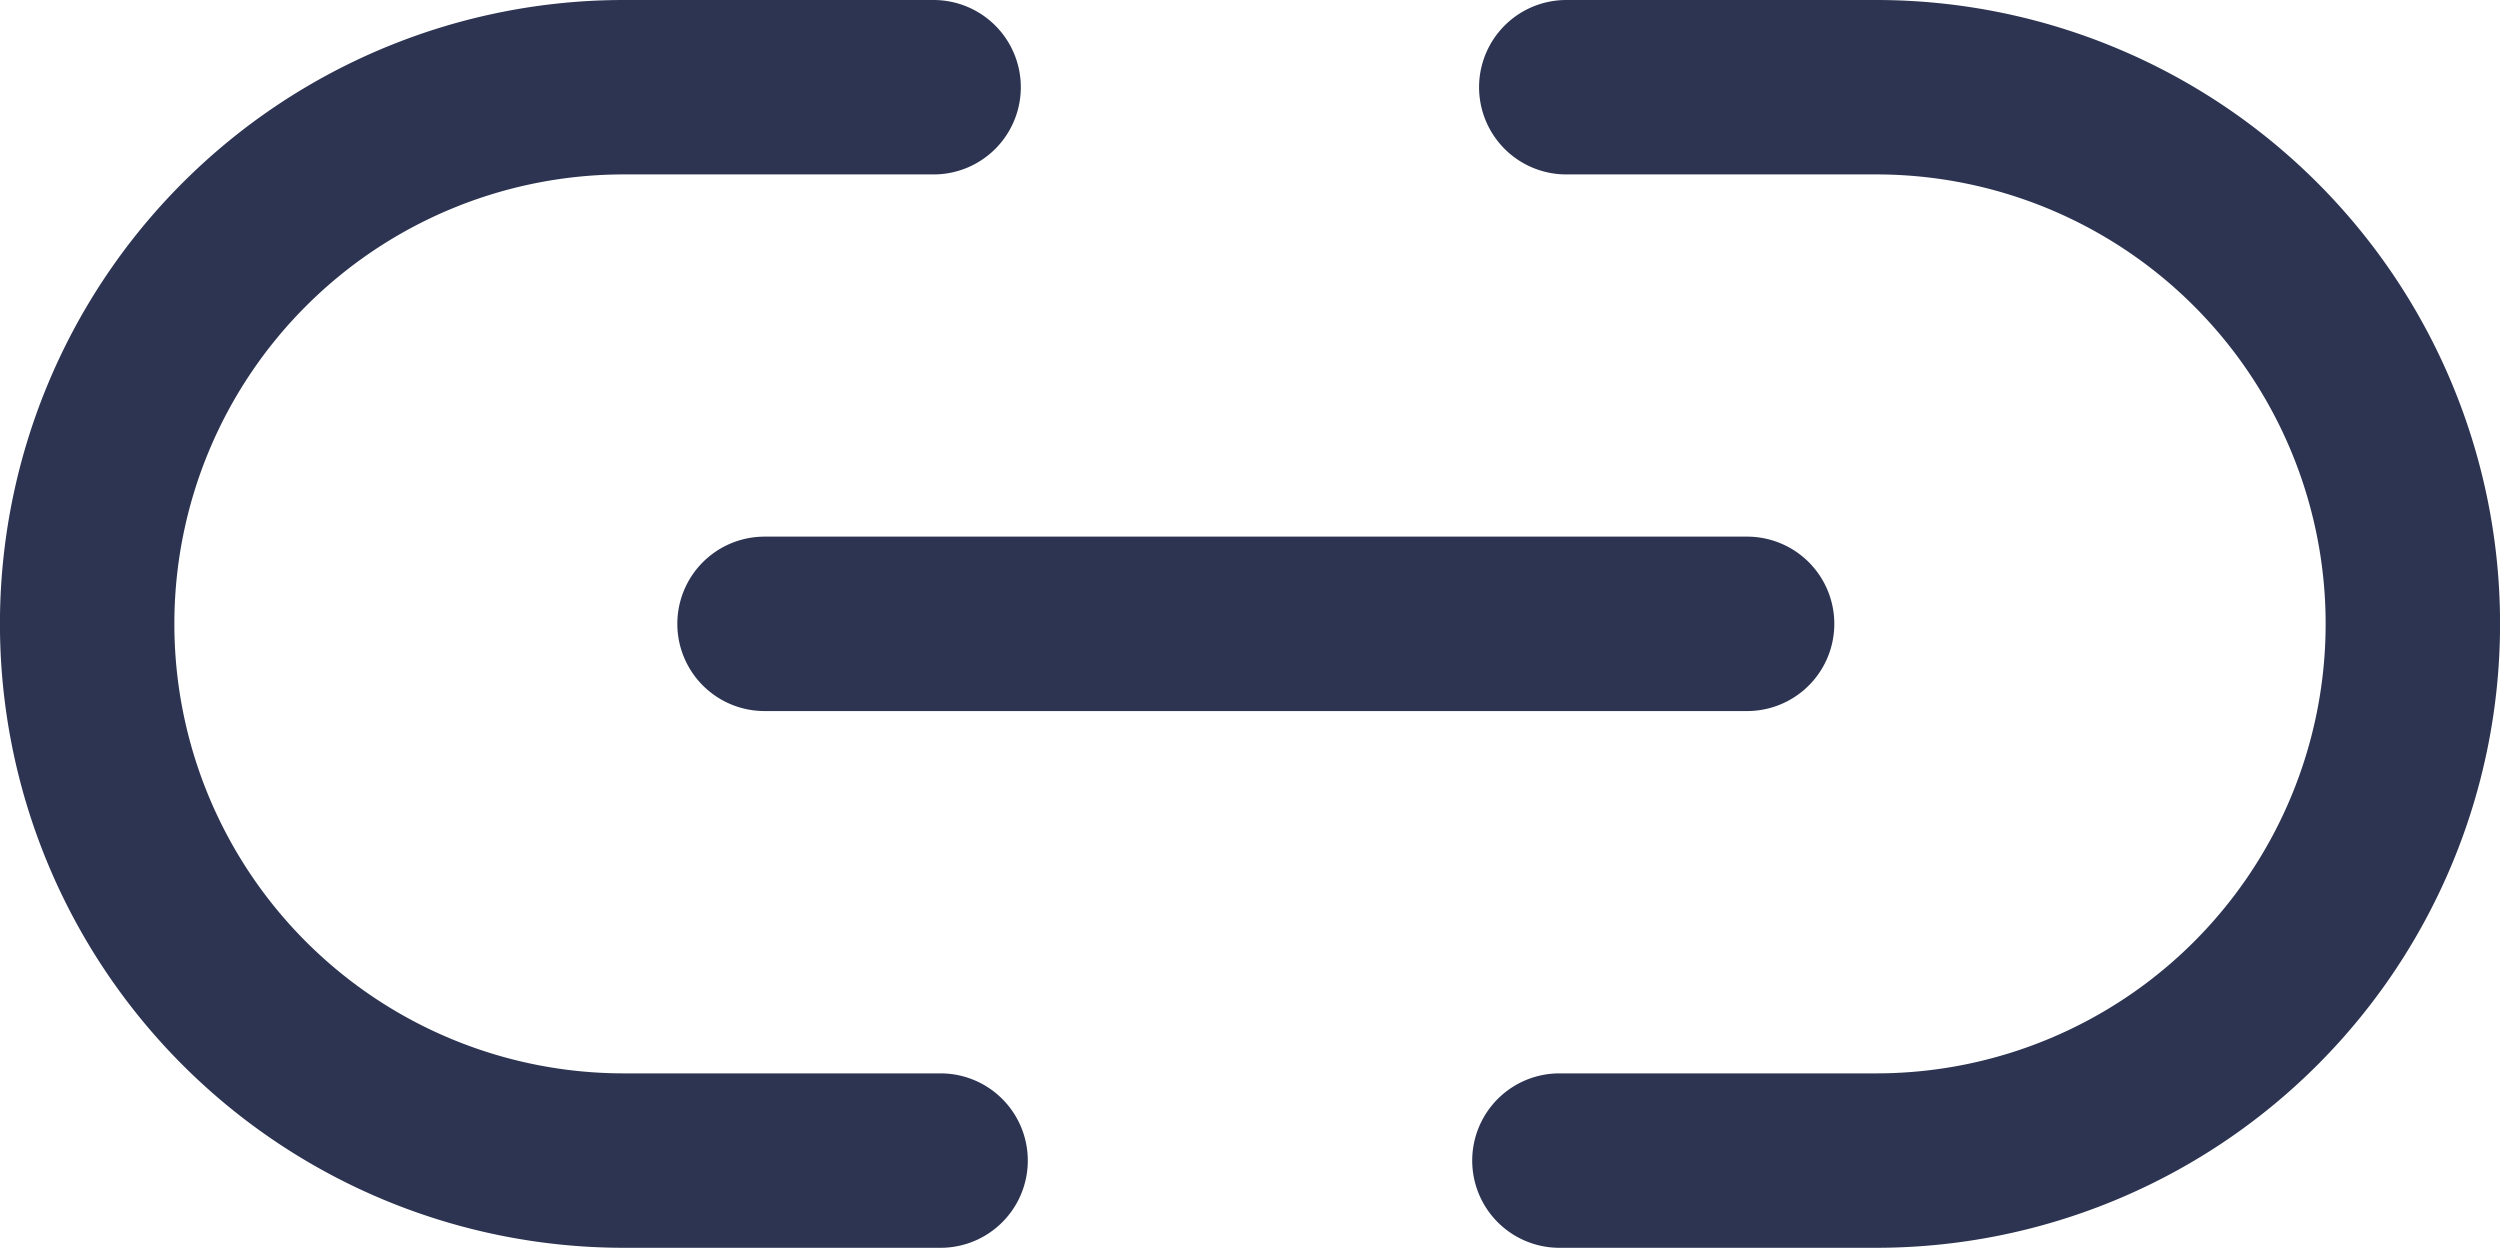
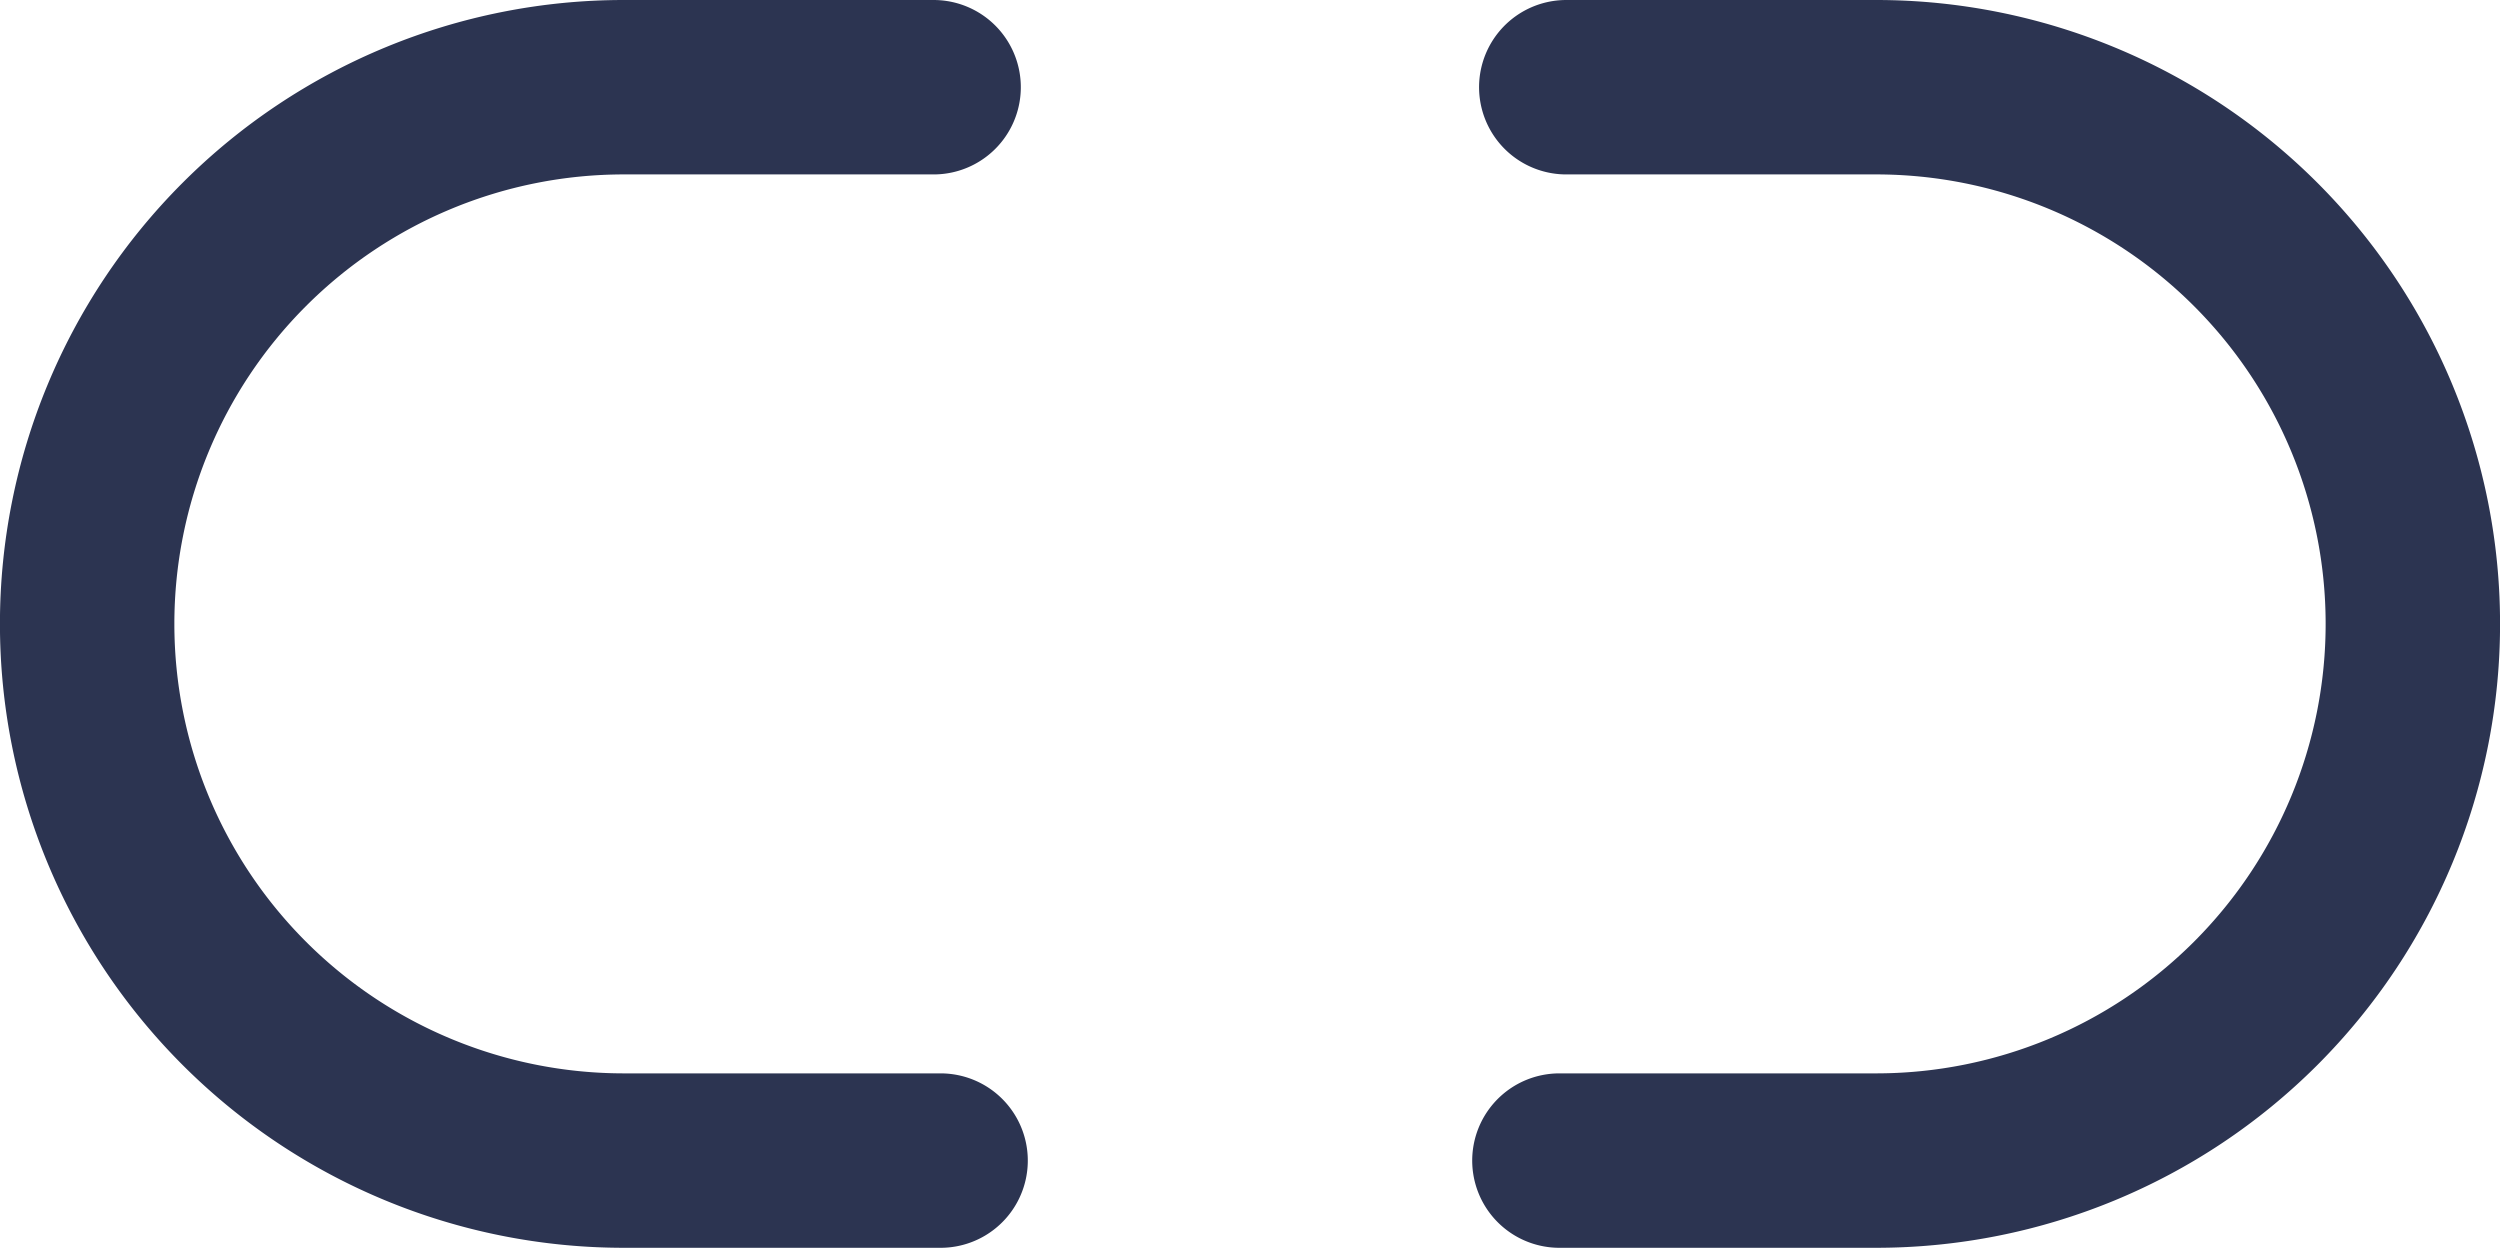
<svg xmlns="http://www.w3.org/2000/svg" width="21.5" height="10.731" viewBox="0 0 21.5 10.731">
-   <path id="Icon_ion-link" data-name="Icon ion-link" d="M10.714,20.481H7.99a4.615,4.615,0,1,1,0-9.231h2.664m5.441,0H18.76a4.615,4.615,0,0,1,0,9.231H16.036M9.2,15.865H17.65" transform="translate(-2.625 -10.5)" fill="none" stroke="#2c3451" stroke-linecap="round" stroke-linejoin="round" stroke-width="1.5" />
+   <path id="Icon_ion-link" data-name="Icon ion-link" d="M10.714,20.481H7.99a4.615,4.615,0,1,1,0-9.231h2.664m5.441,0H18.76a4.615,4.615,0,0,1,0,9.231H16.036H17.65" transform="translate(-2.625 -10.5)" fill="none" stroke="#2c3451" stroke-linecap="round" stroke-linejoin="round" stroke-width="1.5" />
</svg>